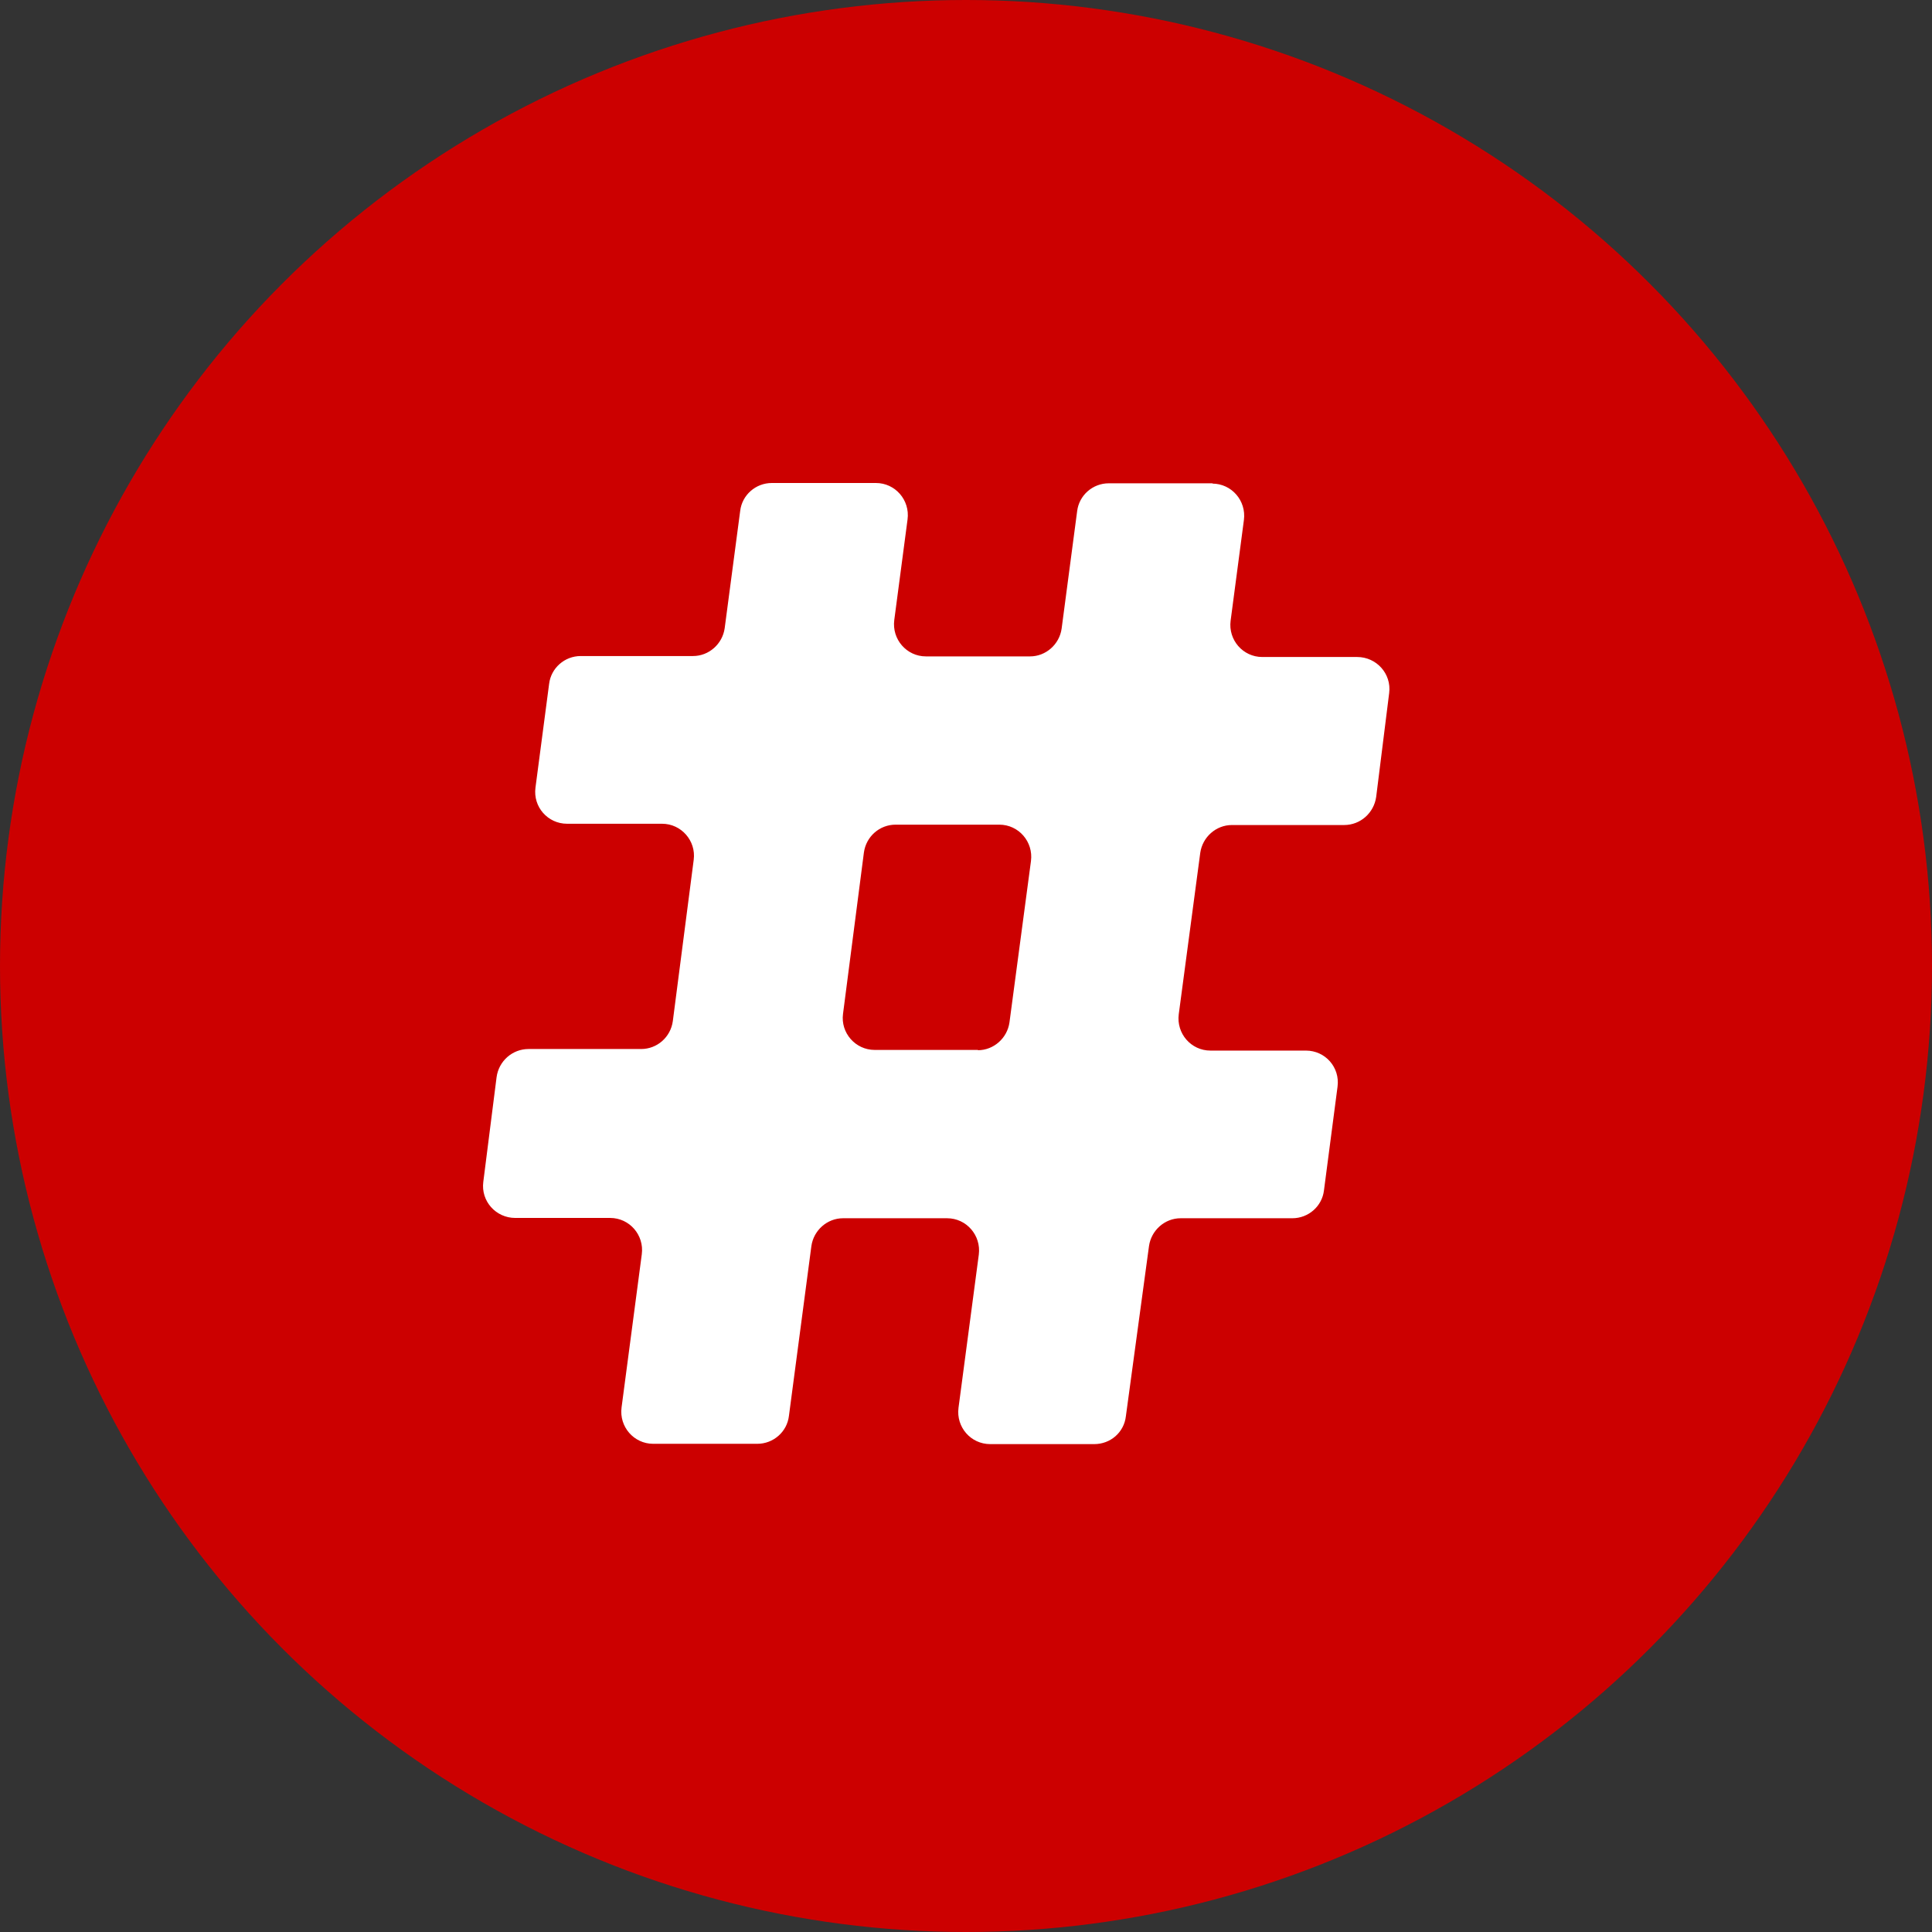
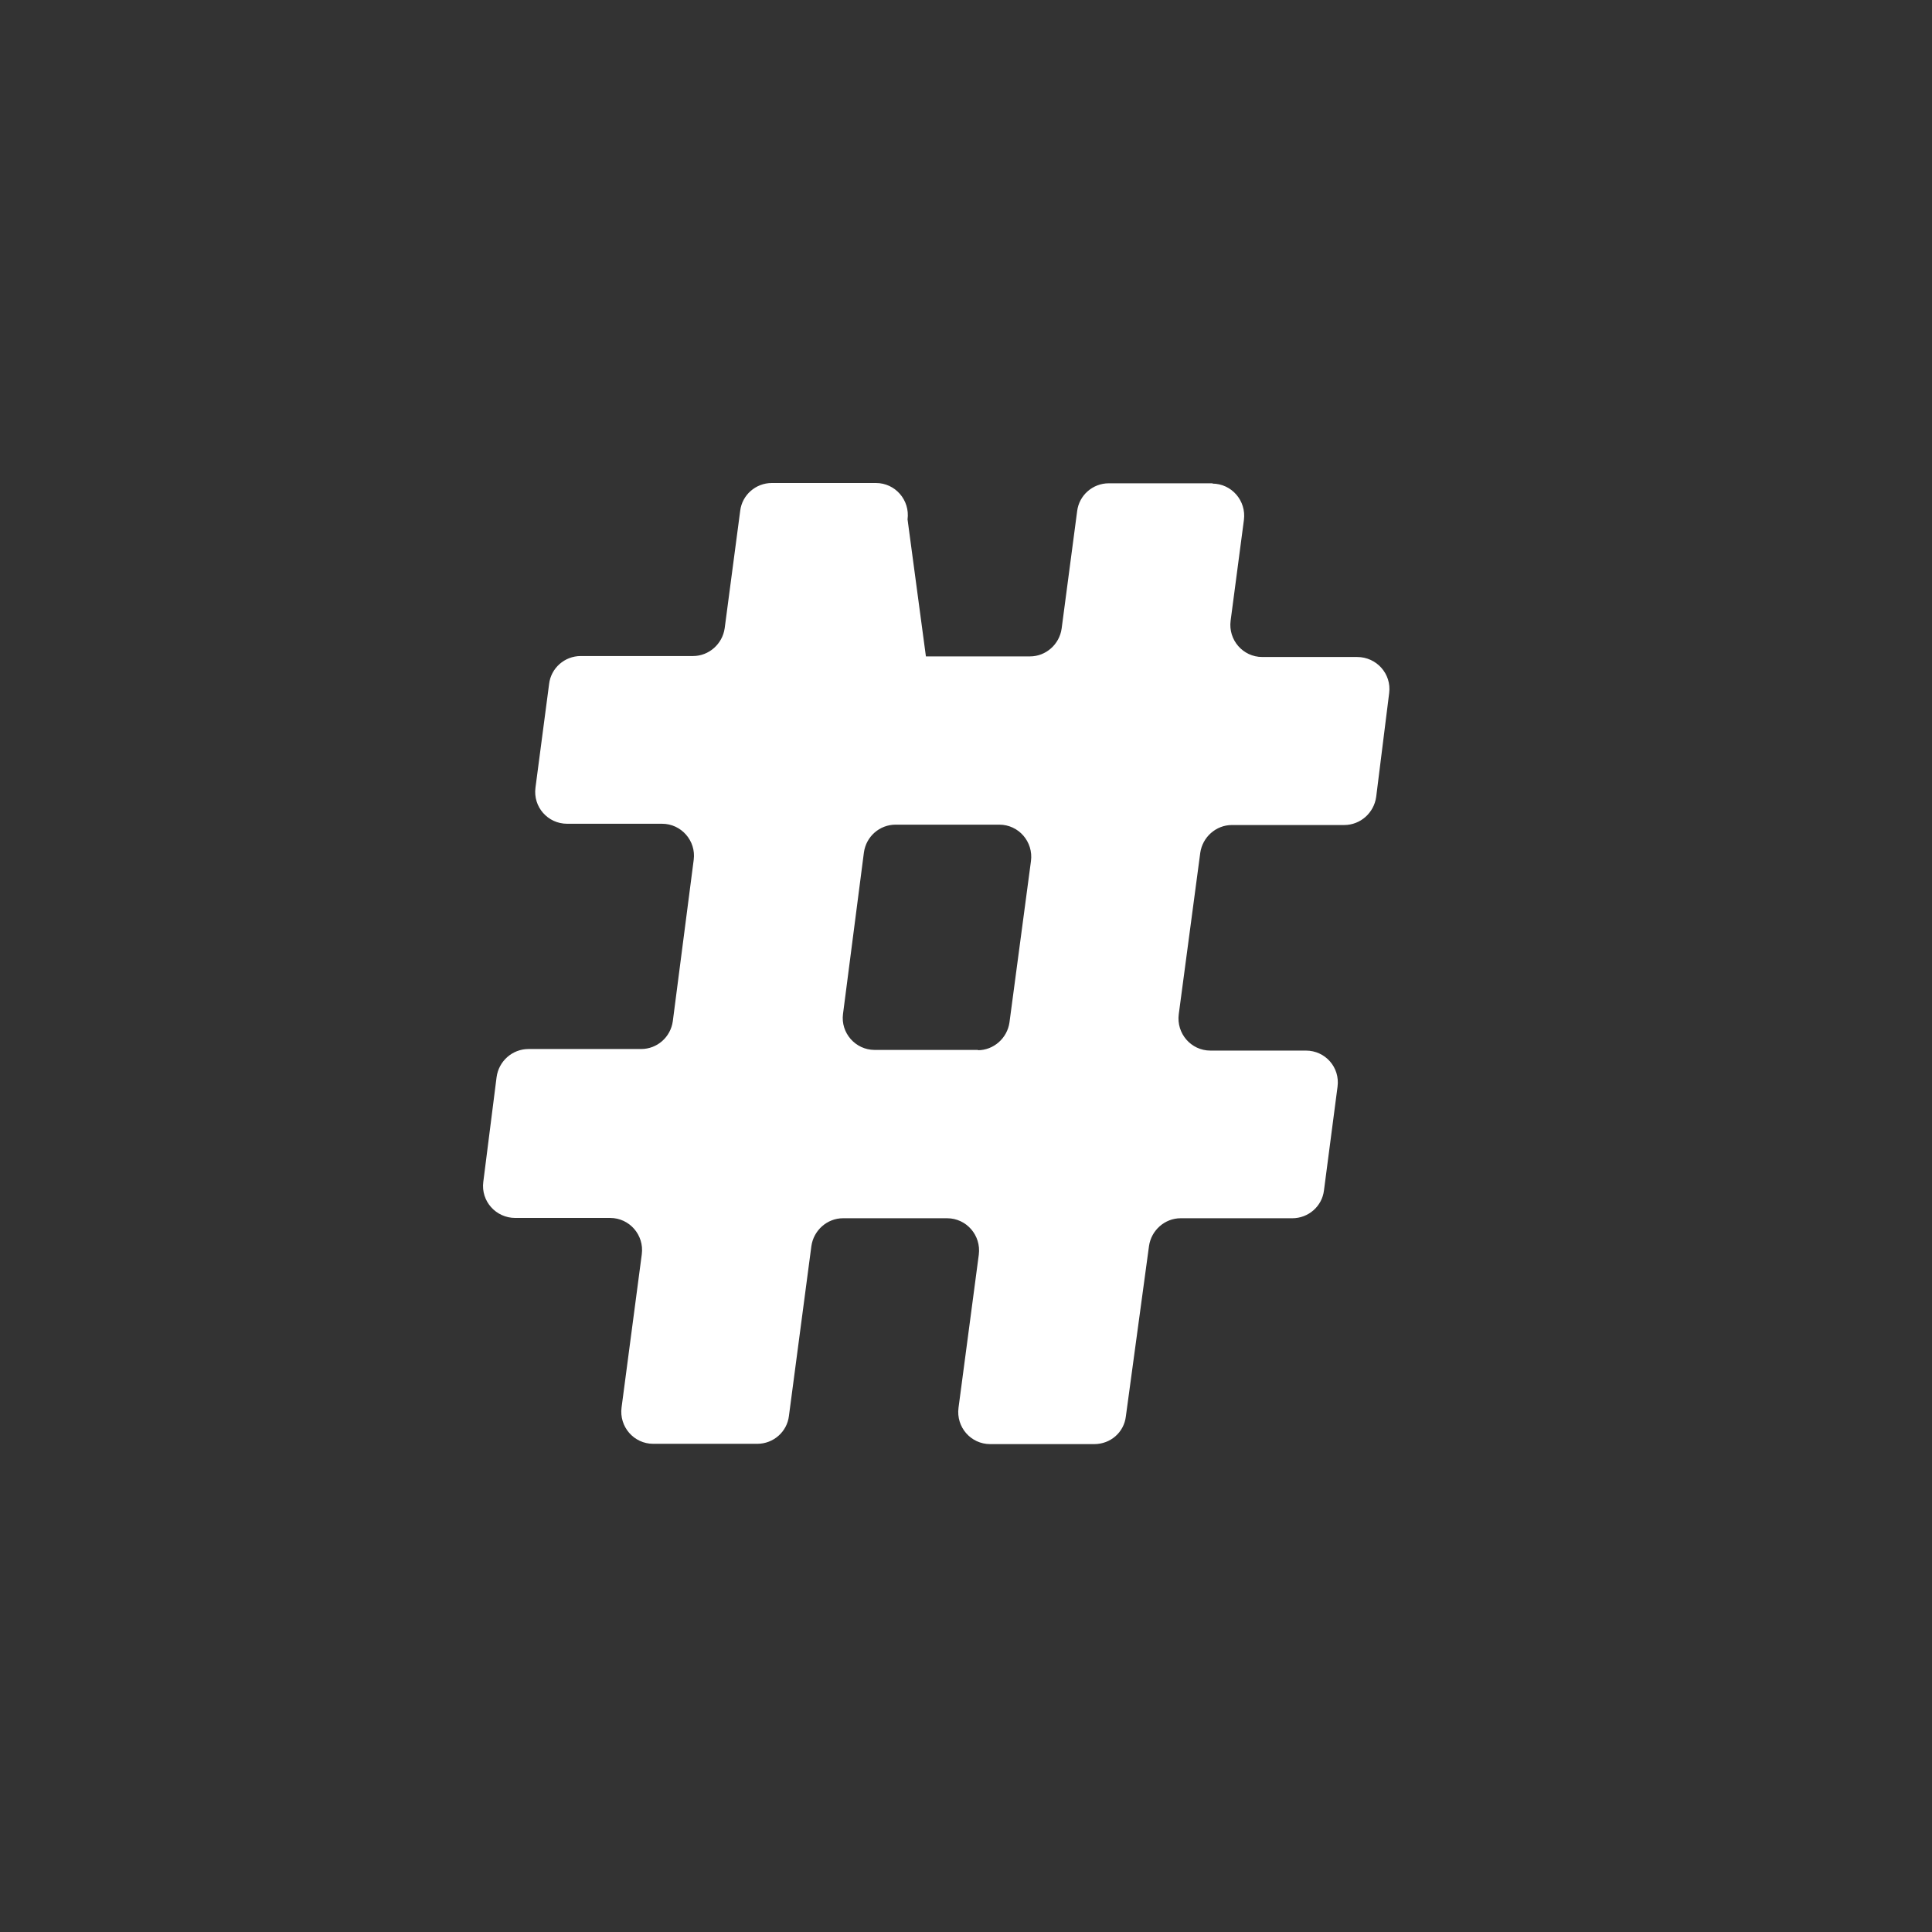
<svg xmlns="http://www.w3.org/2000/svg" width="32" height="32" viewBox="0 0 32 32" fill="none">
  <rect x="0" y="0" width="32" height="32" fill="#333333" stroke="none" />
-   <circle cx="16" cy="16" r="16" fill="#CC0000" />
-   <path d="M20.09 8.005H18.365C18.098 8.005 17.873 8.204 17.841 8.466L17.584 10.411C17.548 10.672 17.323 10.872 17.061 10.872H15.336C15.017 10.872 14.77 10.589 14.812 10.269L15.032 8.603C15.074 8.283 14.828 8 14.508 8H12.784C12.517 8 12.291 8.199 12.26 8.461L12.003 10.405C11.966 10.667 11.741 10.866 11.479 10.866H9.619C9.351 10.866 9.126 11.066 9.095 11.328L8.869 13.046C8.827 13.366 9.074 13.644 9.393 13.644H10.966C11.285 13.644 11.531 13.927 11.49 14.241L11.144 16.913C11.107 17.181 10.882 17.375 10.62 17.375H8.754C8.487 17.375 8.261 17.574 8.225 17.841L8.005 19.575C7.963 19.895 8.214 20.173 8.534 20.173H10.106C10.426 20.173 10.672 20.456 10.63 20.775L10.295 23.312C10.253 23.631 10.499 23.914 10.819 23.914H12.543C12.81 23.914 13.036 23.715 13.067 23.453L13.439 20.639C13.476 20.377 13.701 20.178 13.963 20.178H15.687C16.007 20.178 16.253 20.461 16.212 20.781L15.876 23.317C15.834 23.637 16.08 23.919 16.4 23.919H18.124C18.392 23.919 18.617 23.726 18.648 23.458L19.031 20.639C19.068 20.377 19.293 20.178 19.555 20.178H21.405C21.672 20.178 21.898 19.979 21.929 19.717L22.154 17.998C22.196 17.678 21.95 17.401 21.63 17.401H20.048C19.728 17.401 19.482 17.118 19.524 16.798L19.88 14.126C19.917 13.864 20.142 13.665 20.404 13.665H22.264C22.532 13.665 22.757 13.465 22.794 13.198L23.009 11.479C23.05 11.16 22.799 10.882 22.479 10.882H20.907C20.587 10.882 20.341 10.599 20.383 10.28L20.603 8.613C20.645 8.293 20.399 8.01 20.079 8.01L20.09 8.005ZM16.201 17.39H14.487C14.168 17.39 13.921 17.107 13.963 16.793L14.309 14.12C14.346 13.853 14.571 13.659 14.833 13.659H16.552C16.872 13.659 17.118 13.942 17.076 14.262L16.72 16.934C16.683 17.196 16.458 17.395 16.196 17.395L16.201 17.39Z" fill="white" />
+   <path d="M20.09 8.005H18.365C18.098 8.005 17.873 8.204 17.841 8.466L17.584 10.411C17.548 10.672 17.323 10.872 17.061 10.872H15.336L15.032 8.603C15.074 8.283 14.828 8 14.508 8H12.784C12.517 8 12.291 8.199 12.26 8.461L12.003 10.405C11.966 10.667 11.741 10.866 11.479 10.866H9.619C9.351 10.866 9.126 11.066 9.095 11.328L8.869 13.046C8.827 13.366 9.074 13.644 9.393 13.644H10.966C11.285 13.644 11.531 13.927 11.49 14.241L11.144 16.913C11.107 17.181 10.882 17.375 10.62 17.375H8.754C8.487 17.375 8.261 17.574 8.225 17.841L8.005 19.575C7.963 19.895 8.214 20.173 8.534 20.173H10.106C10.426 20.173 10.672 20.456 10.63 20.775L10.295 23.312C10.253 23.631 10.499 23.914 10.819 23.914H12.543C12.81 23.914 13.036 23.715 13.067 23.453L13.439 20.639C13.476 20.377 13.701 20.178 13.963 20.178H15.687C16.007 20.178 16.253 20.461 16.212 20.781L15.876 23.317C15.834 23.637 16.08 23.919 16.4 23.919H18.124C18.392 23.919 18.617 23.726 18.648 23.458L19.031 20.639C19.068 20.377 19.293 20.178 19.555 20.178H21.405C21.672 20.178 21.898 19.979 21.929 19.717L22.154 17.998C22.196 17.678 21.95 17.401 21.63 17.401H20.048C19.728 17.401 19.482 17.118 19.524 16.798L19.88 14.126C19.917 13.864 20.142 13.665 20.404 13.665H22.264C22.532 13.665 22.757 13.465 22.794 13.198L23.009 11.479C23.05 11.16 22.799 10.882 22.479 10.882H20.907C20.587 10.882 20.341 10.599 20.383 10.28L20.603 8.613C20.645 8.293 20.399 8.01 20.079 8.01L20.09 8.005ZM16.201 17.39H14.487C14.168 17.39 13.921 17.107 13.963 16.793L14.309 14.12C14.346 13.853 14.571 13.659 14.833 13.659H16.552C16.872 13.659 17.118 13.942 17.076 14.262L16.72 16.934C16.683 17.196 16.458 17.395 16.196 17.395L16.201 17.39Z" fill="white" />
</svg>